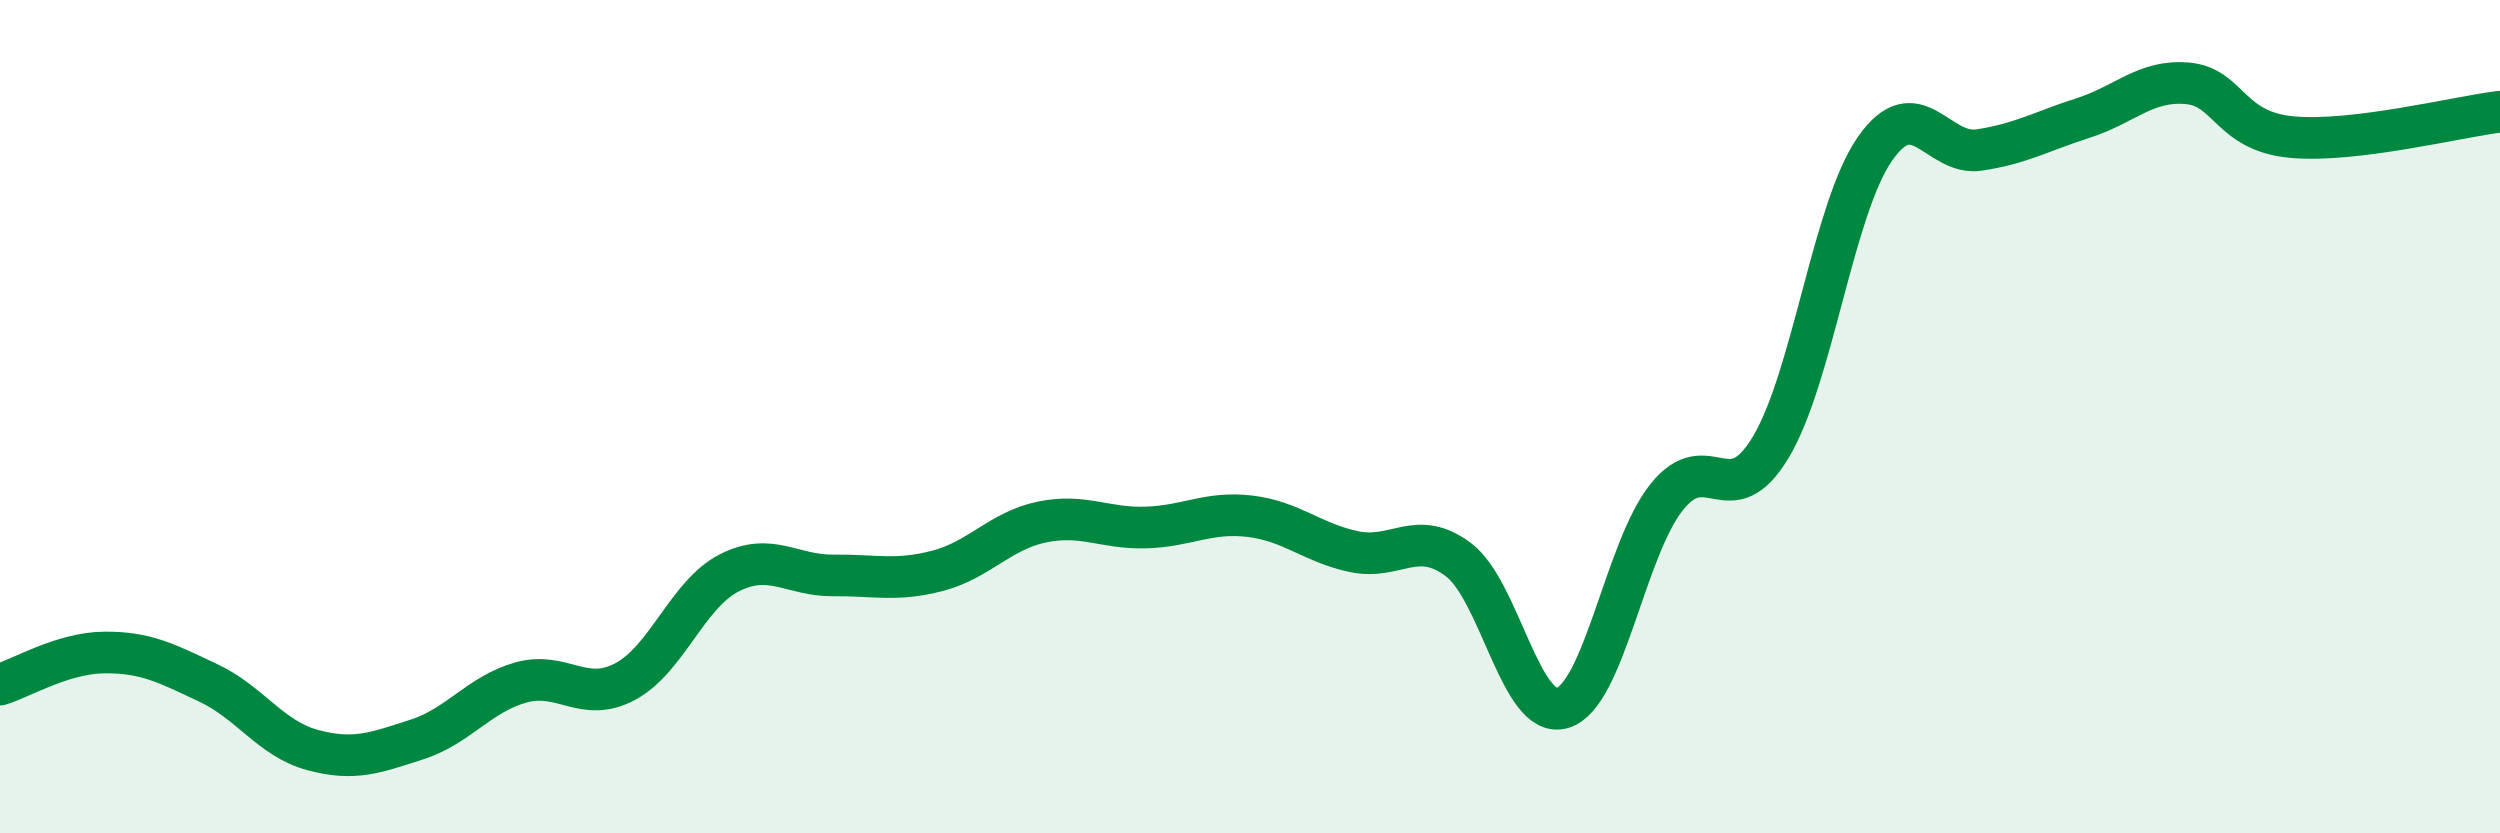
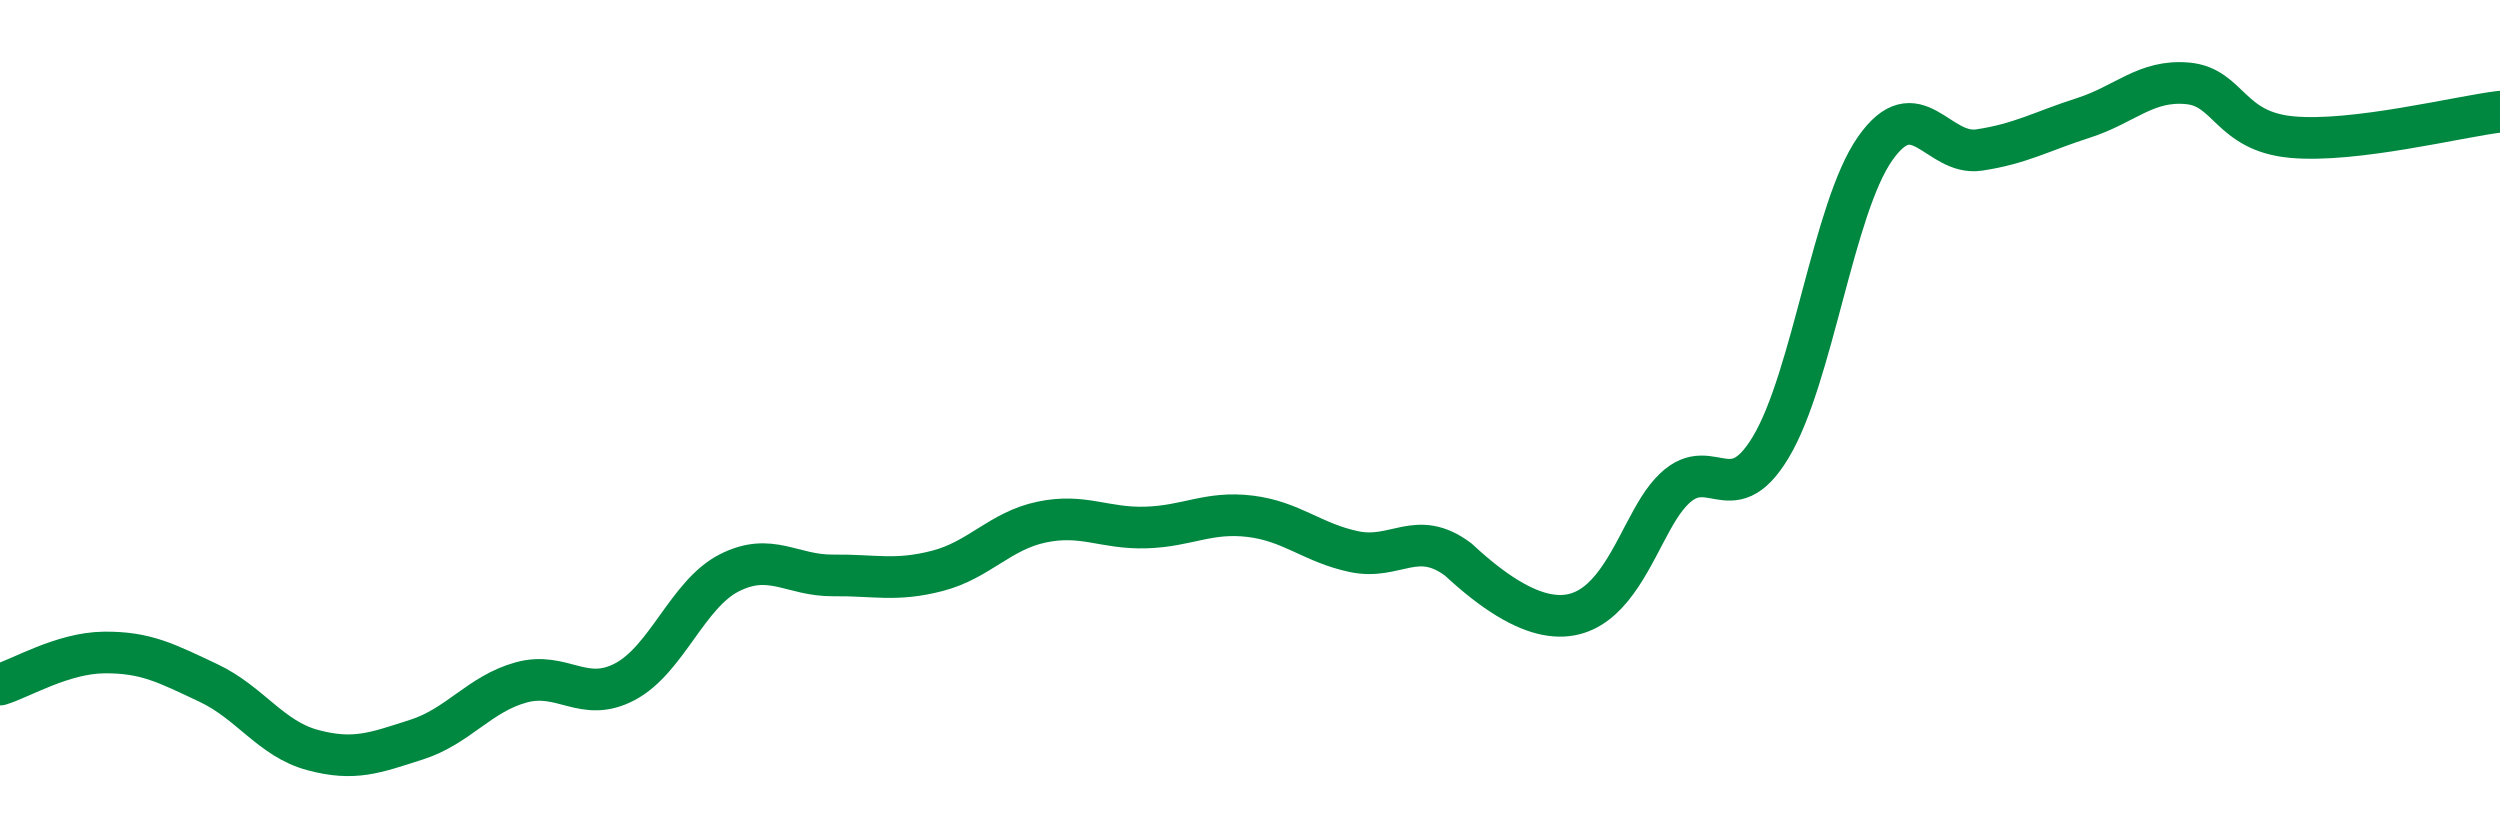
<svg xmlns="http://www.w3.org/2000/svg" width="60" height="20" viewBox="0 0 60 20">
-   <path d="M 0,16.43 C 0.5,16.28 1.5,15.67 2.5,15.66 C 3.5,15.65 4,15.92 5,16.39 C 6,16.86 6.5,17.73 7.5,18 C 8.5,18.27 9,18.07 10,17.75 C 11,17.43 11.5,16.66 12.5,16.38 C 13.5,16.1 14,16.89 15,16.36 C 16,15.83 16.5,14.26 17.5,13.75 C 18.5,13.24 19,13.82 20,13.81 C 21,13.8 21.5,13.96 22.5,13.7 C 23.5,13.44 24,12.74 25,12.53 C 26,12.32 26.5,12.69 27.5,12.66 C 28.5,12.63 29,12.27 30,12.39 C 31,12.51 31.5,13.03 32.5,13.24 C 33.5,13.45 34,12.68 35,13.43 C 36,14.18 36.5,17.29 37.5,16.99 C 38.5,16.69 39,13.18 40,11.93 C 41,10.68 41.5,12.4 42.5,10.73 C 43.5,9.06 44,5 45,3.57 C 46,2.14 46.5,3.75 47.5,3.6 C 48.5,3.45 49,3.15 50,2.83 C 51,2.51 51.5,1.91 52.5,2 C 53.5,2.09 53.5,3.15 55,3.29 C 56.5,3.43 59,2.8 60,2.68L60 20L0 20Z" fill="#008740" opacity="0.1" stroke-linecap="round" stroke-linejoin="round" />
-   <path d="M 0,16.43 C 0.5,16.28 1.5,15.67 2.5,15.66 C 3.5,15.65 4,15.92 5,16.39 C 6,16.86 6.5,17.73 7.5,18 C 8.5,18.27 9,18.07 10,17.75 C 11,17.43 11.5,16.66 12.5,16.38 C 13.5,16.1 14,16.89 15,16.36 C 16,15.83 16.5,14.26 17.5,13.75 C 18.5,13.24 19,13.82 20,13.81 C 21,13.8 21.5,13.96 22.5,13.7 C 23.5,13.44 24,12.74 25,12.53 C 26,12.32 26.5,12.69 27.5,12.66 C 28.5,12.63 29,12.27 30,12.39 C 31,12.51 31.5,13.03 32.5,13.24 C 33.5,13.45 34,12.68 35,13.43 C 36,14.18 36.5,17.29 37.5,16.99 C 38.5,16.69 39,13.18 40,11.93 C 41,10.68 41.5,12.4 42.5,10.73 C 43.5,9.06 44,5 45,3.57 C 46,2.14 46.5,3.75 47.5,3.6 C 48.5,3.45 49,3.15 50,2.83 C 51,2.51 51.5,1.91 52.5,2 C 53.5,2.09 53.5,3.15 55,3.29 C 56.5,3.43 59,2.8 60,2.68" stroke="#008740" stroke-width="1" fill="none" stroke-linecap="round" stroke-linejoin="round" />
+   <path d="M 0,16.43 C 0.5,16.28 1.5,15.67 2.5,15.66 C 3.5,15.65 4,15.92 5,16.39 C 6,16.86 6.5,17.73 7.5,18 C 8.5,18.27 9,18.07 10,17.75 C 11,17.43 11.5,16.66 12.5,16.38 C 13.5,16.1 14,16.89 15,16.36 C 16,15.83 16.5,14.26 17.5,13.75 C 18.5,13.24 19,13.82 20,13.81 C 21,13.8 21.5,13.96 22.5,13.7 C 23.5,13.44 24,12.74 25,12.53 C 26,12.32 26.5,12.69 27.5,12.66 C 28.5,12.63 29,12.27 30,12.39 C 31,12.51 31.5,13.03 32.5,13.24 C 33.5,13.45 34,12.68 35,13.43 C 38.5,16.69 39,13.18 40,11.93 C 41,10.68 41.5,12.4 42.5,10.73 C 43.5,9.06 44,5 45,3.57 C 46,2.14 46.5,3.75 47.5,3.6 C 48.5,3.45 49,3.15 50,2.83 C 51,2.51 51.5,1.91 52.5,2 C 53.5,2.09 53.5,3.15 55,3.29 C 56.5,3.43 59,2.8 60,2.68" stroke="#008740" stroke-width="1" fill="none" stroke-linecap="round" stroke-linejoin="round" />
</svg>